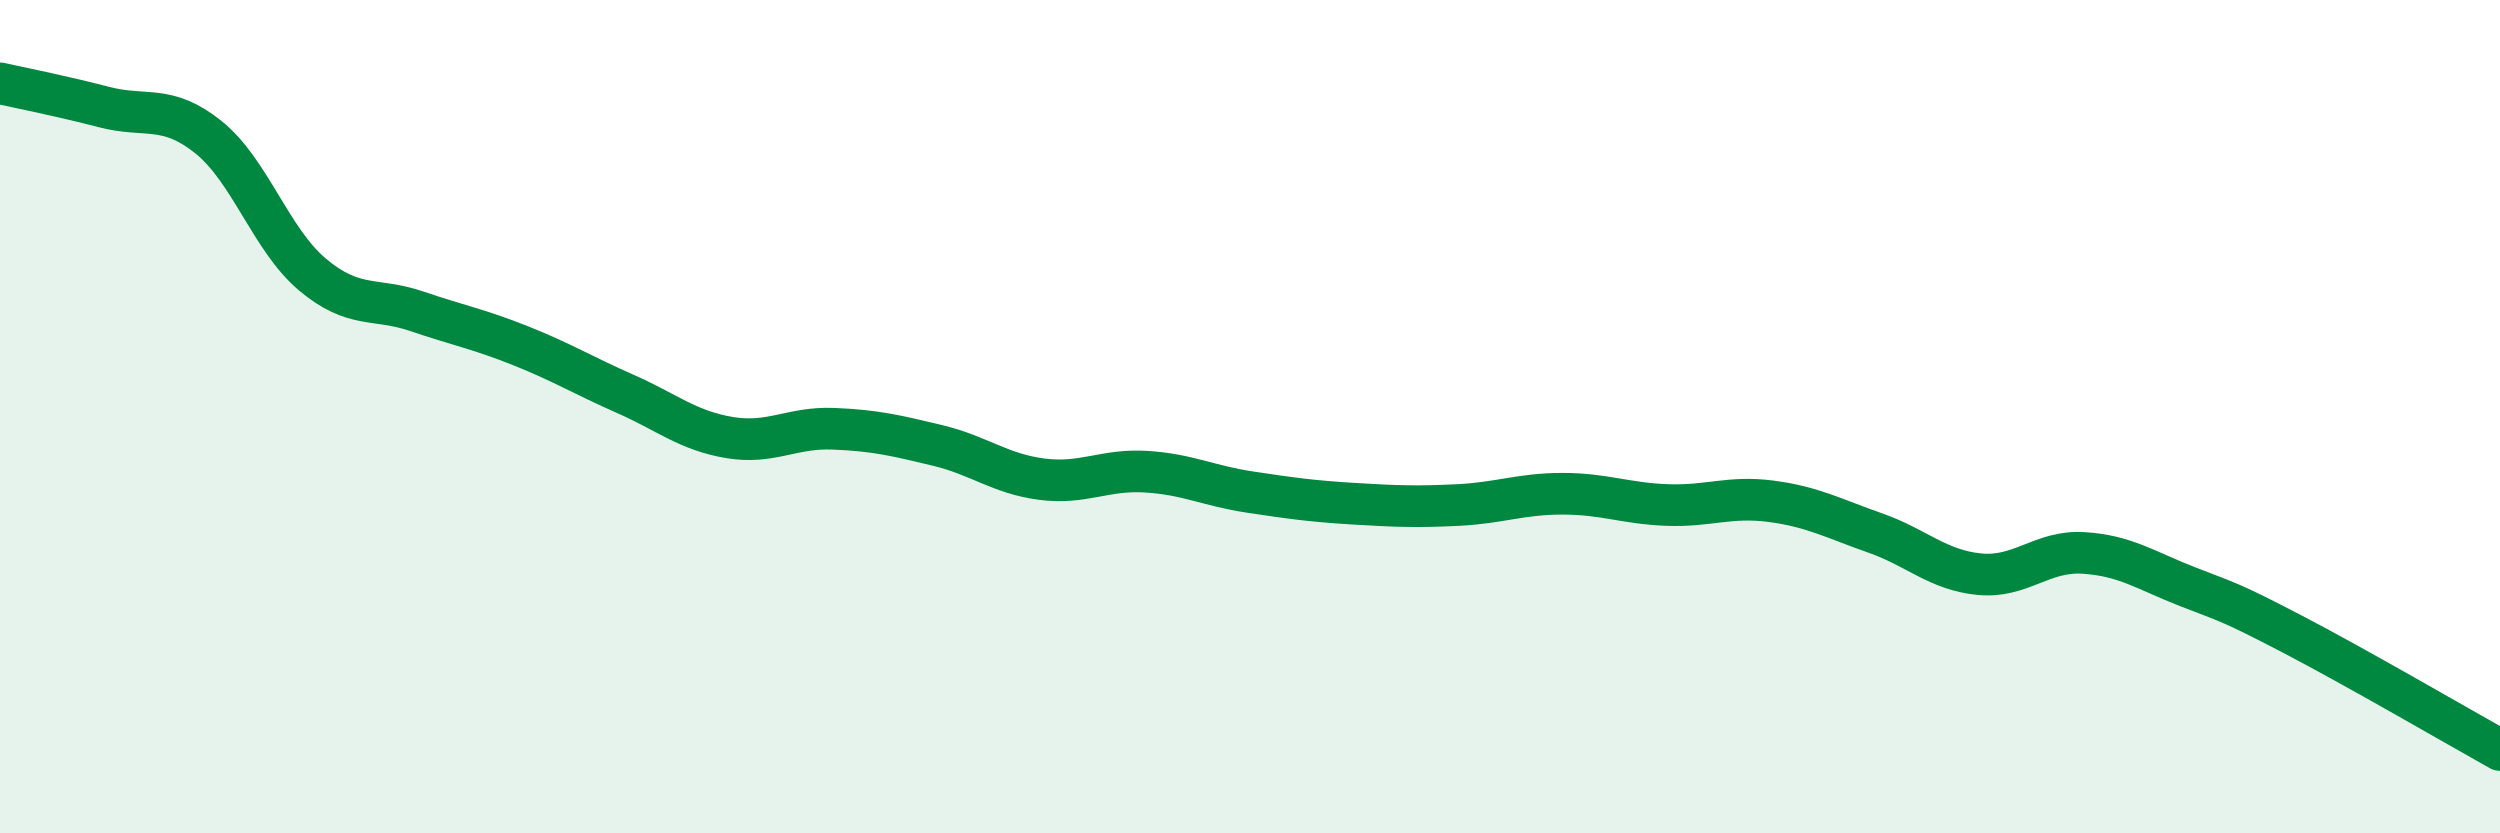
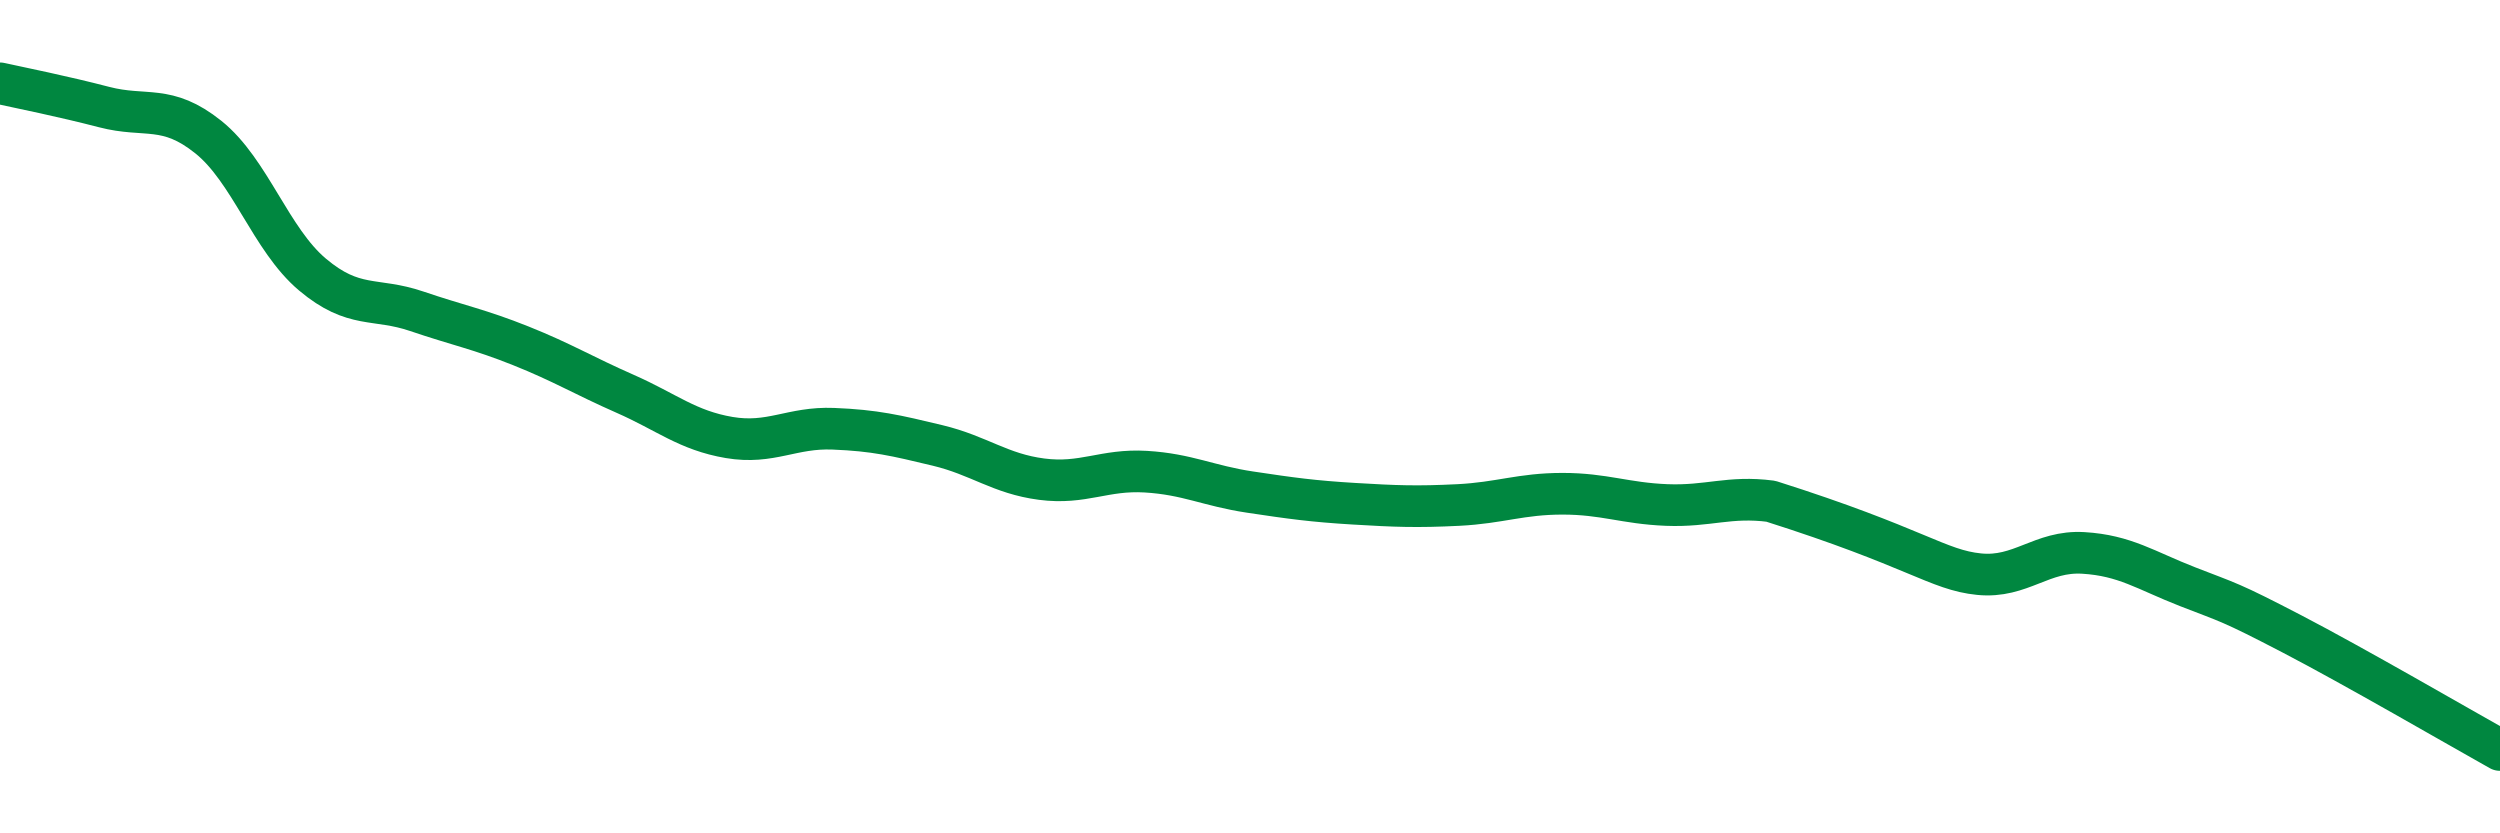
<svg xmlns="http://www.w3.org/2000/svg" width="60" height="20" viewBox="0 0 60 20">
-   <path d="M 0,2 C 0.5,2.11 1.5,2.31 2.5,2.57 C 3.5,2.83 4,2.49 5,3.29 C 6,4.09 6.5,5.75 7.5,6.59 C 8.5,7.43 9,7.13 10,7.47 C 11,7.81 11.5,7.9 12.5,8.3 C 13.5,8.7 14,9.01 15,9.45 C 16,9.89 16.5,10.33 17.5,10.5 C 18.5,10.67 19,10.25 20,10.29 C 21,10.33 21.5,10.45 22.5,10.69 C 23.5,10.93 24,11.37 25,11.5 C 26,11.63 26.5,11.26 27.5,11.32 C 28.5,11.38 29,11.66 30,11.81 C 31,11.96 31.5,12.03 32.5,12.09 C 33.5,12.15 34,12.17 35,12.12 C 36,12.07 36.5,11.85 37.5,11.85 C 38.5,11.85 39,12.08 40,12.12 C 41,12.16 41.5,11.9 42.5,12.03 C 43.5,12.16 44,12.44 45,12.79 C 46,13.14 46.5,13.68 47.5,13.78 C 48.5,13.88 49,13.21 50,13.27 C 51,13.33 51.5,13.69 52.5,14.08 C 53.5,14.47 53.5,14.43 55,15.21 C 56.5,15.99 59,17.44 60,18L60 20L0 20Z" fill="#008740" opacity="0.1" stroke-linecap="round" stroke-linejoin="round" />
-   <path d="M 0,2 C 0.5,2.11 1.5,2.31 2.5,2.57 C 3.5,2.83 4,2.49 5,3.29 C 6,4.09 6.5,5.75 7.5,6.59 C 8.5,7.43 9,7.13 10,7.47 C 11,7.81 11.5,7.9 12.5,8.3 C 13.5,8.7 14,9.01 15,9.45 C 16,9.89 16.5,10.33 17.5,10.5 C 18.5,10.67 19,10.25 20,10.29 C 21,10.33 21.5,10.45 22.5,10.69 C 23.5,10.93 24,11.37 25,11.5 C 26,11.63 26.5,11.26 27.5,11.32 C 28.5,11.38 29,11.66 30,11.81 C 31,11.96 31.5,12.03 32.5,12.09 C 33.5,12.15 34,12.17 35,12.12 C 36,12.07 36.5,11.85 37.5,11.85 C 38.5,11.85 39,12.08 40,12.12 C 41,12.16 41.5,11.9 42.5,12.03 C 43.5,12.16 44,12.44 45,12.79 C 46,13.14 46.5,13.68 47.5,13.78 C 48.5,13.88 49,13.21 50,13.27 C 51,13.33 51.5,13.69 52.5,14.08 C 53.5,14.47 53.5,14.43 55,15.21 C 56.5,15.99 59,17.44 60,18" stroke="#008740" stroke-width="1" fill="none" stroke-linecap="round" stroke-linejoin="round" />
+   <path d="M 0,2 C 0.5,2.11 1.5,2.31 2.5,2.57 C 3.5,2.83 4,2.49 5,3.29 C 6,4.09 6.5,5.75 7.5,6.59 C 8.5,7.43 9,7.13 10,7.47 C 11,7.81 11.5,7.9 12.5,8.3 C 13.5,8.7 14,9.01 15,9.45 C 16,9.89 16.5,10.33 17.5,10.5 C 18.5,10.67 19,10.25 20,10.29 C 21,10.33 21.5,10.45 22.5,10.69 C 23.5,10.93 24,11.37 25,11.5 C 26,11.63 26.5,11.26 27.5,11.32 C 28.5,11.38 29,11.66 30,11.81 C 31,11.96 31.5,12.03 32.5,12.09 C 33.5,12.15 34,12.17 35,12.12 C 36,12.07 36.5,11.85 37.5,11.85 C 38.5,11.85 39,12.08 40,12.12 C 41,12.16 41.5,11.9 42.5,12.03 C 46,13.14 46.5,13.68 47.5,13.78 C 48.5,13.88 49,13.21 50,13.27 C 51,13.33 51.5,13.69 52.5,14.08 C 53.5,14.47 53.5,14.43 55,15.21 C 56.5,15.99 59,17.44 60,18" stroke="#008740" stroke-width="1" fill="none" stroke-linecap="round" stroke-linejoin="round" />
</svg>